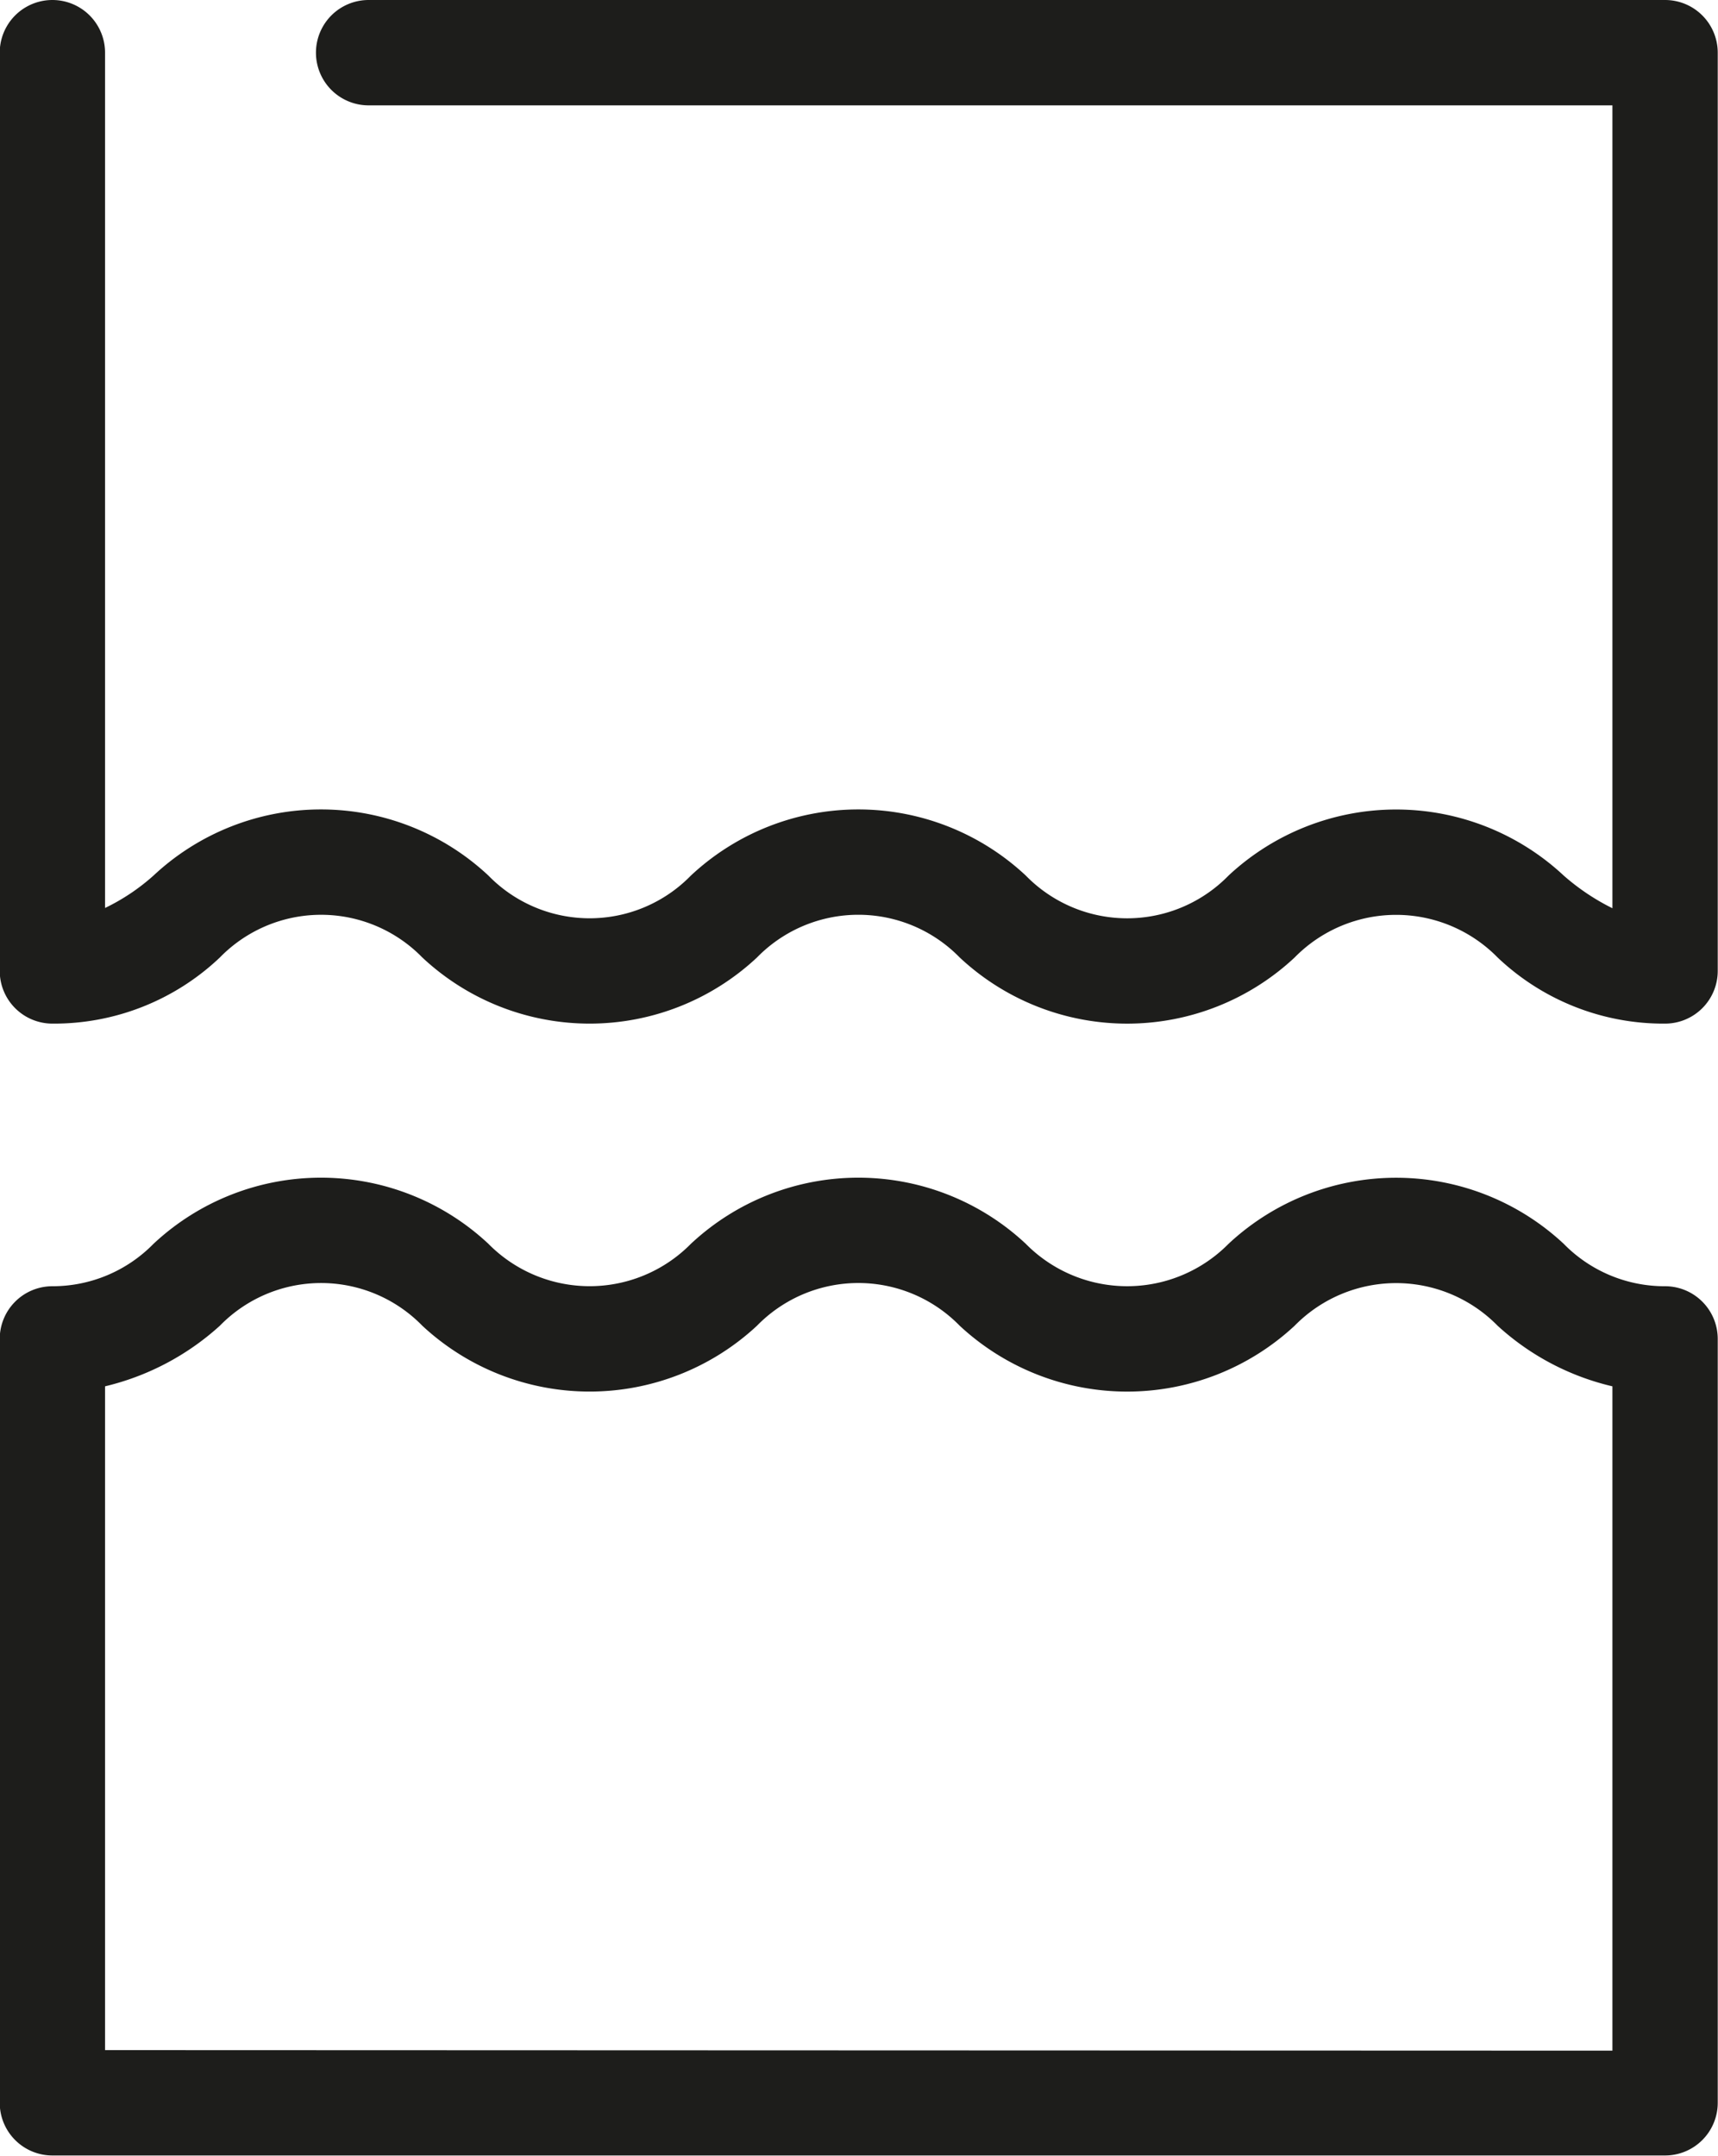
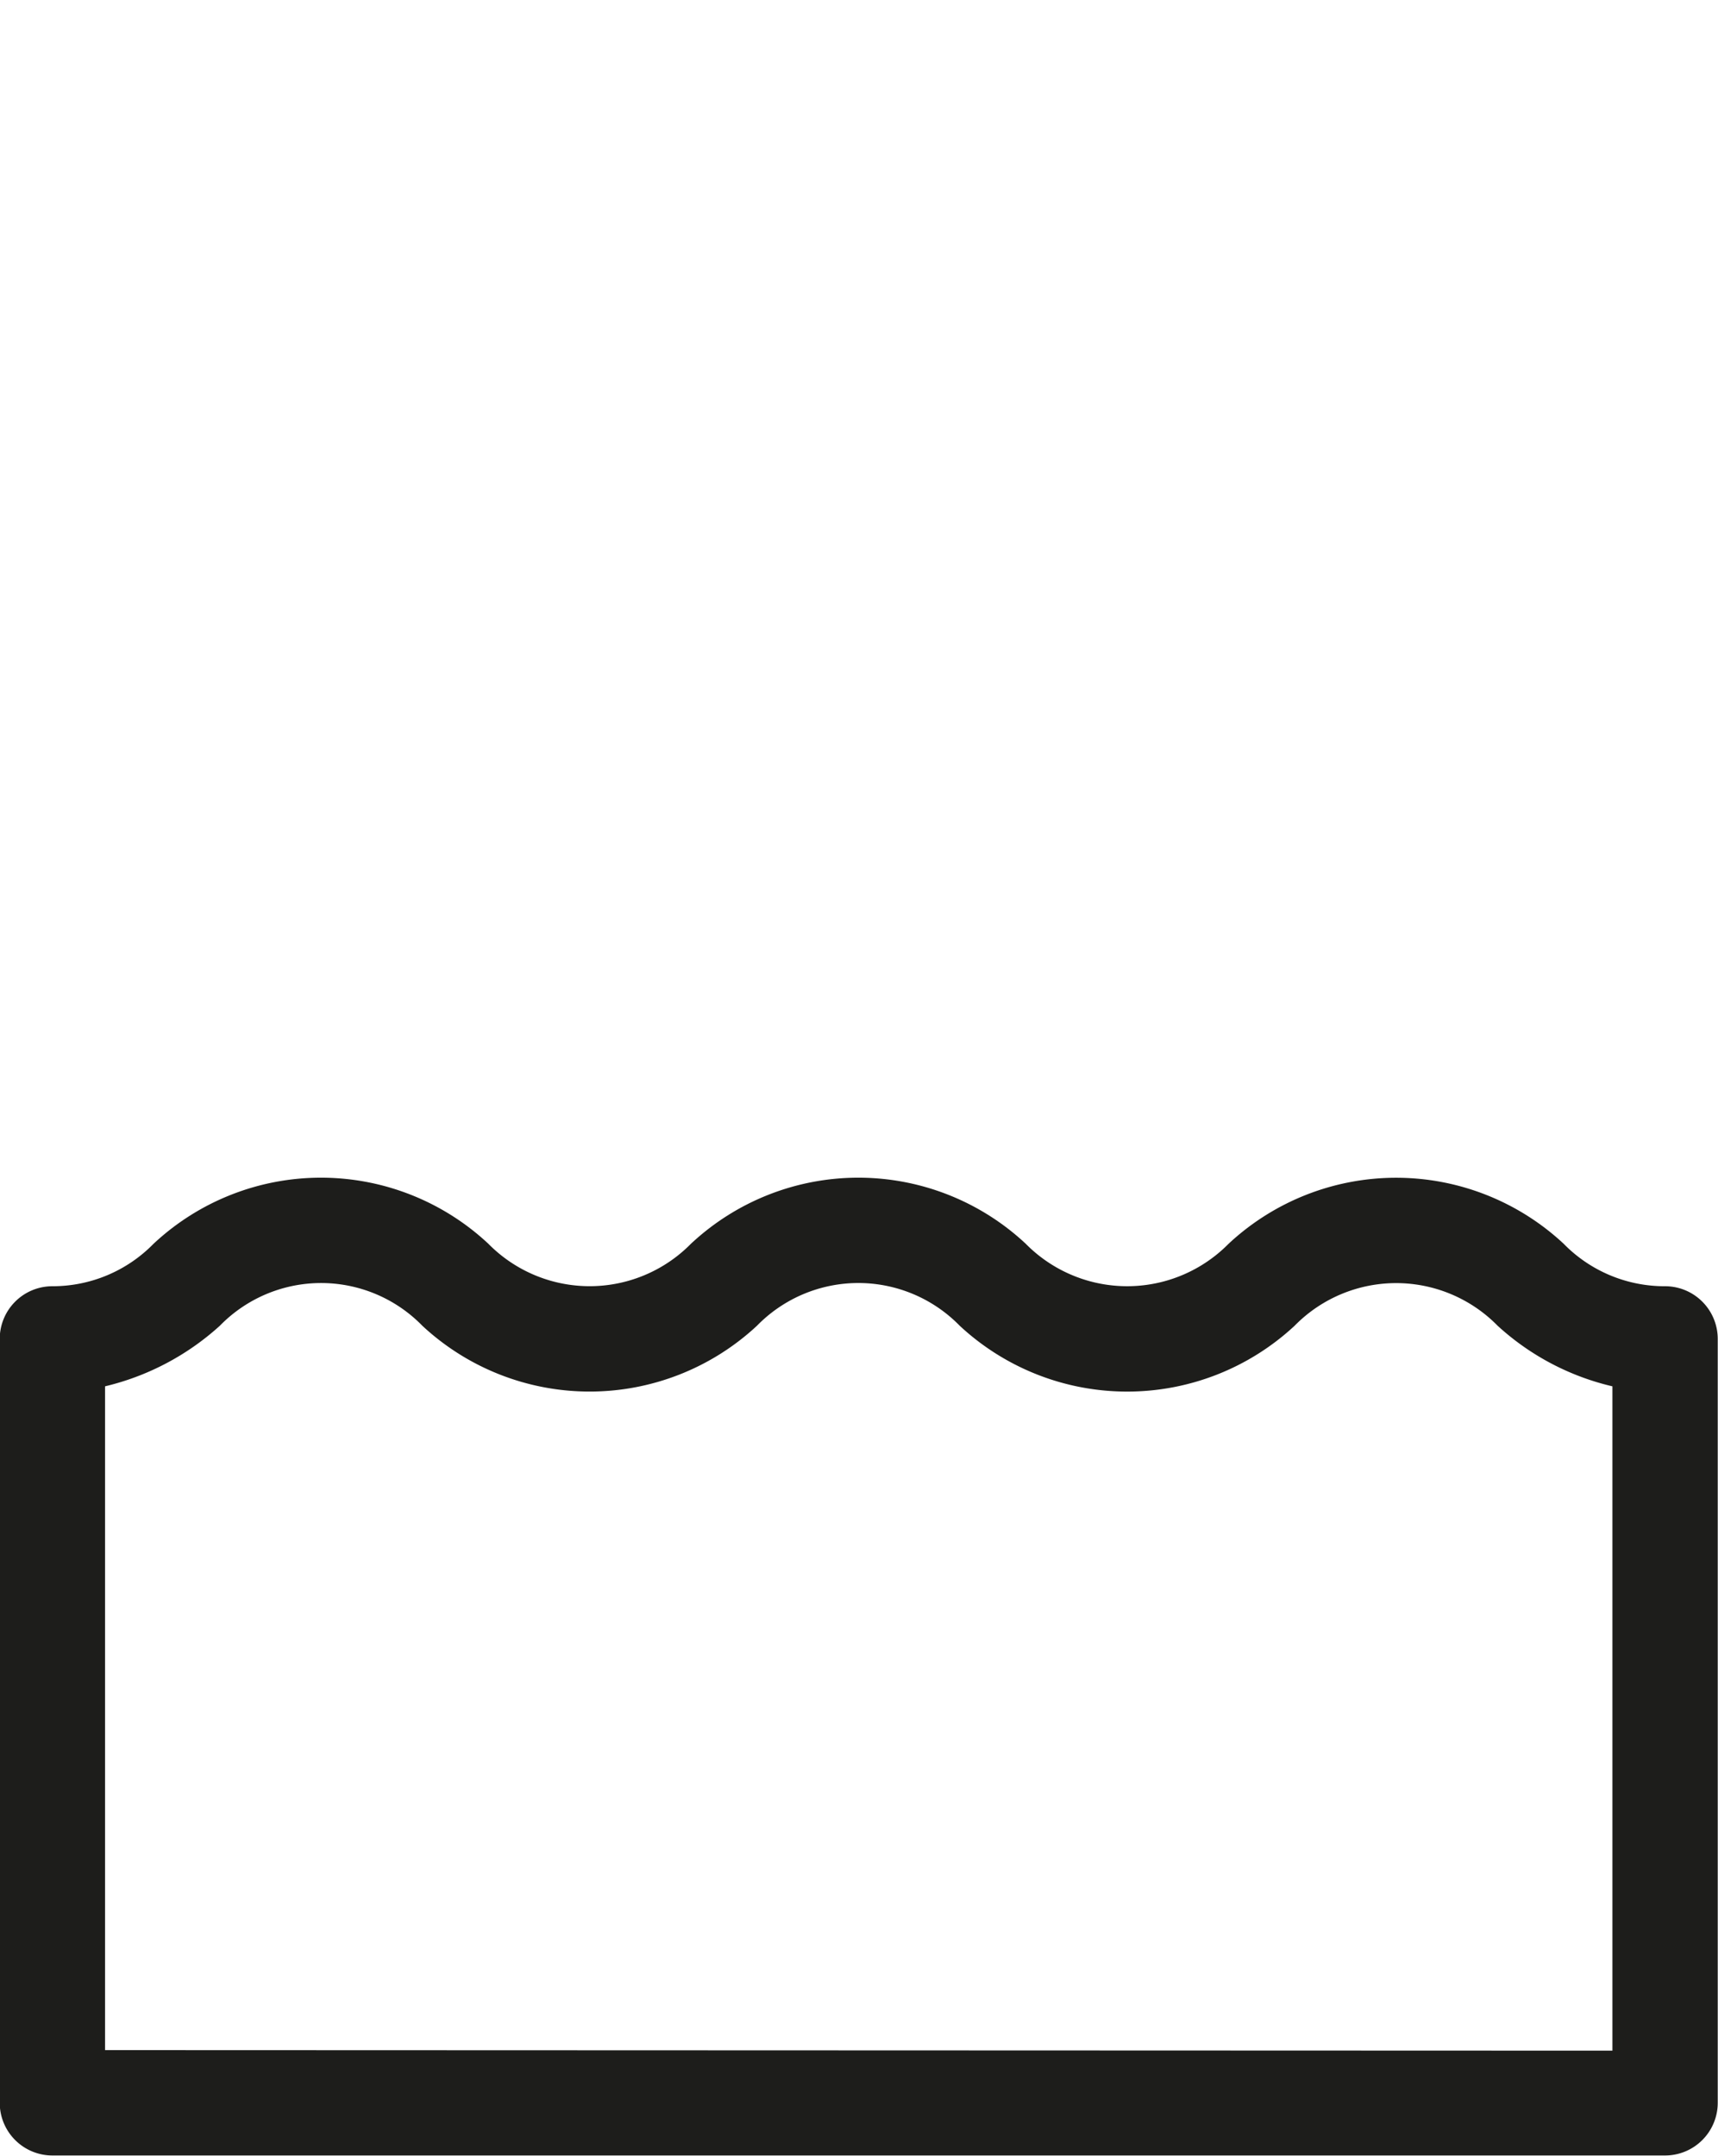
<svg xmlns="http://www.w3.org/2000/svg" id="Icons" viewBox="0 0 65.25 81.85">
  <defs>
    <style>.cls-1{fill:#1d1d1b;}</style>
  </defs>
-   <path class="cls-1" d="M146,74.46a2,2,0,0,0-2-2H94.76a2,2,0,0,0,0,4H142v30.48a8.55,8.55,0,0,1-1.85-1.24,9.33,9.33,0,0,0-12.73,0,5.38,5.38,0,0,1-7.7,0,9.31,9.31,0,0,0-12.72,0,5.37,5.37,0,0,1-7.69,0,9.31,9.31,0,0,0-12.72,0,7.88,7.88,0,0,1-1.84,1.23V74.46a2,2,0,0,0-4,0v34.86a2,2,0,0,0,2,2,9.14,9.14,0,0,0,6.36-2.51,5.37,5.37,0,0,1,7.69,0,9.3,9.3,0,0,0,12.71,0,5.38,5.38,0,0,1,7.7,0,9.31,9.31,0,0,0,12.72,0,5.4,5.4,0,0,1,7.71,0,9.14,9.14,0,0,0,6.36,2.51,2,2,0,0,0,2-2c0-.06,0-.1,0-.15s0-.1,0-.15Z" transform="translate(-80.76 -72.46)" />
  <path class="cls-1" d="M144,121.29a5.36,5.36,0,0,1-3.85-1.61,9.33,9.33,0,0,0-12.73,0,5.41,5.41,0,0,1-7.7,0,9.31,9.31,0,0,0-12.72,0,5.4,5.4,0,0,1-7.69,0,9.31,9.31,0,0,0-12.72,0,5.36,5.36,0,0,1-3.84,1.61,2,2,0,0,0-2,2v29a2,2,0,0,0,2,2H144a2,2,0,0,0,2-2v-29A2,2,0,0,0,144,121.29Zm-59.25,29V125.09a9.9,9.9,0,0,0,4.36-2.3,5.37,5.37,0,0,1,7.69,0,9.33,9.33,0,0,0,12.71,0,5.38,5.38,0,0,1,7.7,0,9.34,9.34,0,0,0,12.72,0,5.4,5.4,0,0,1,7.71,0,9.74,9.74,0,0,0,4.36,2.3v25.22Z" transform="translate(-80.76 -72.46)" />
</svg>